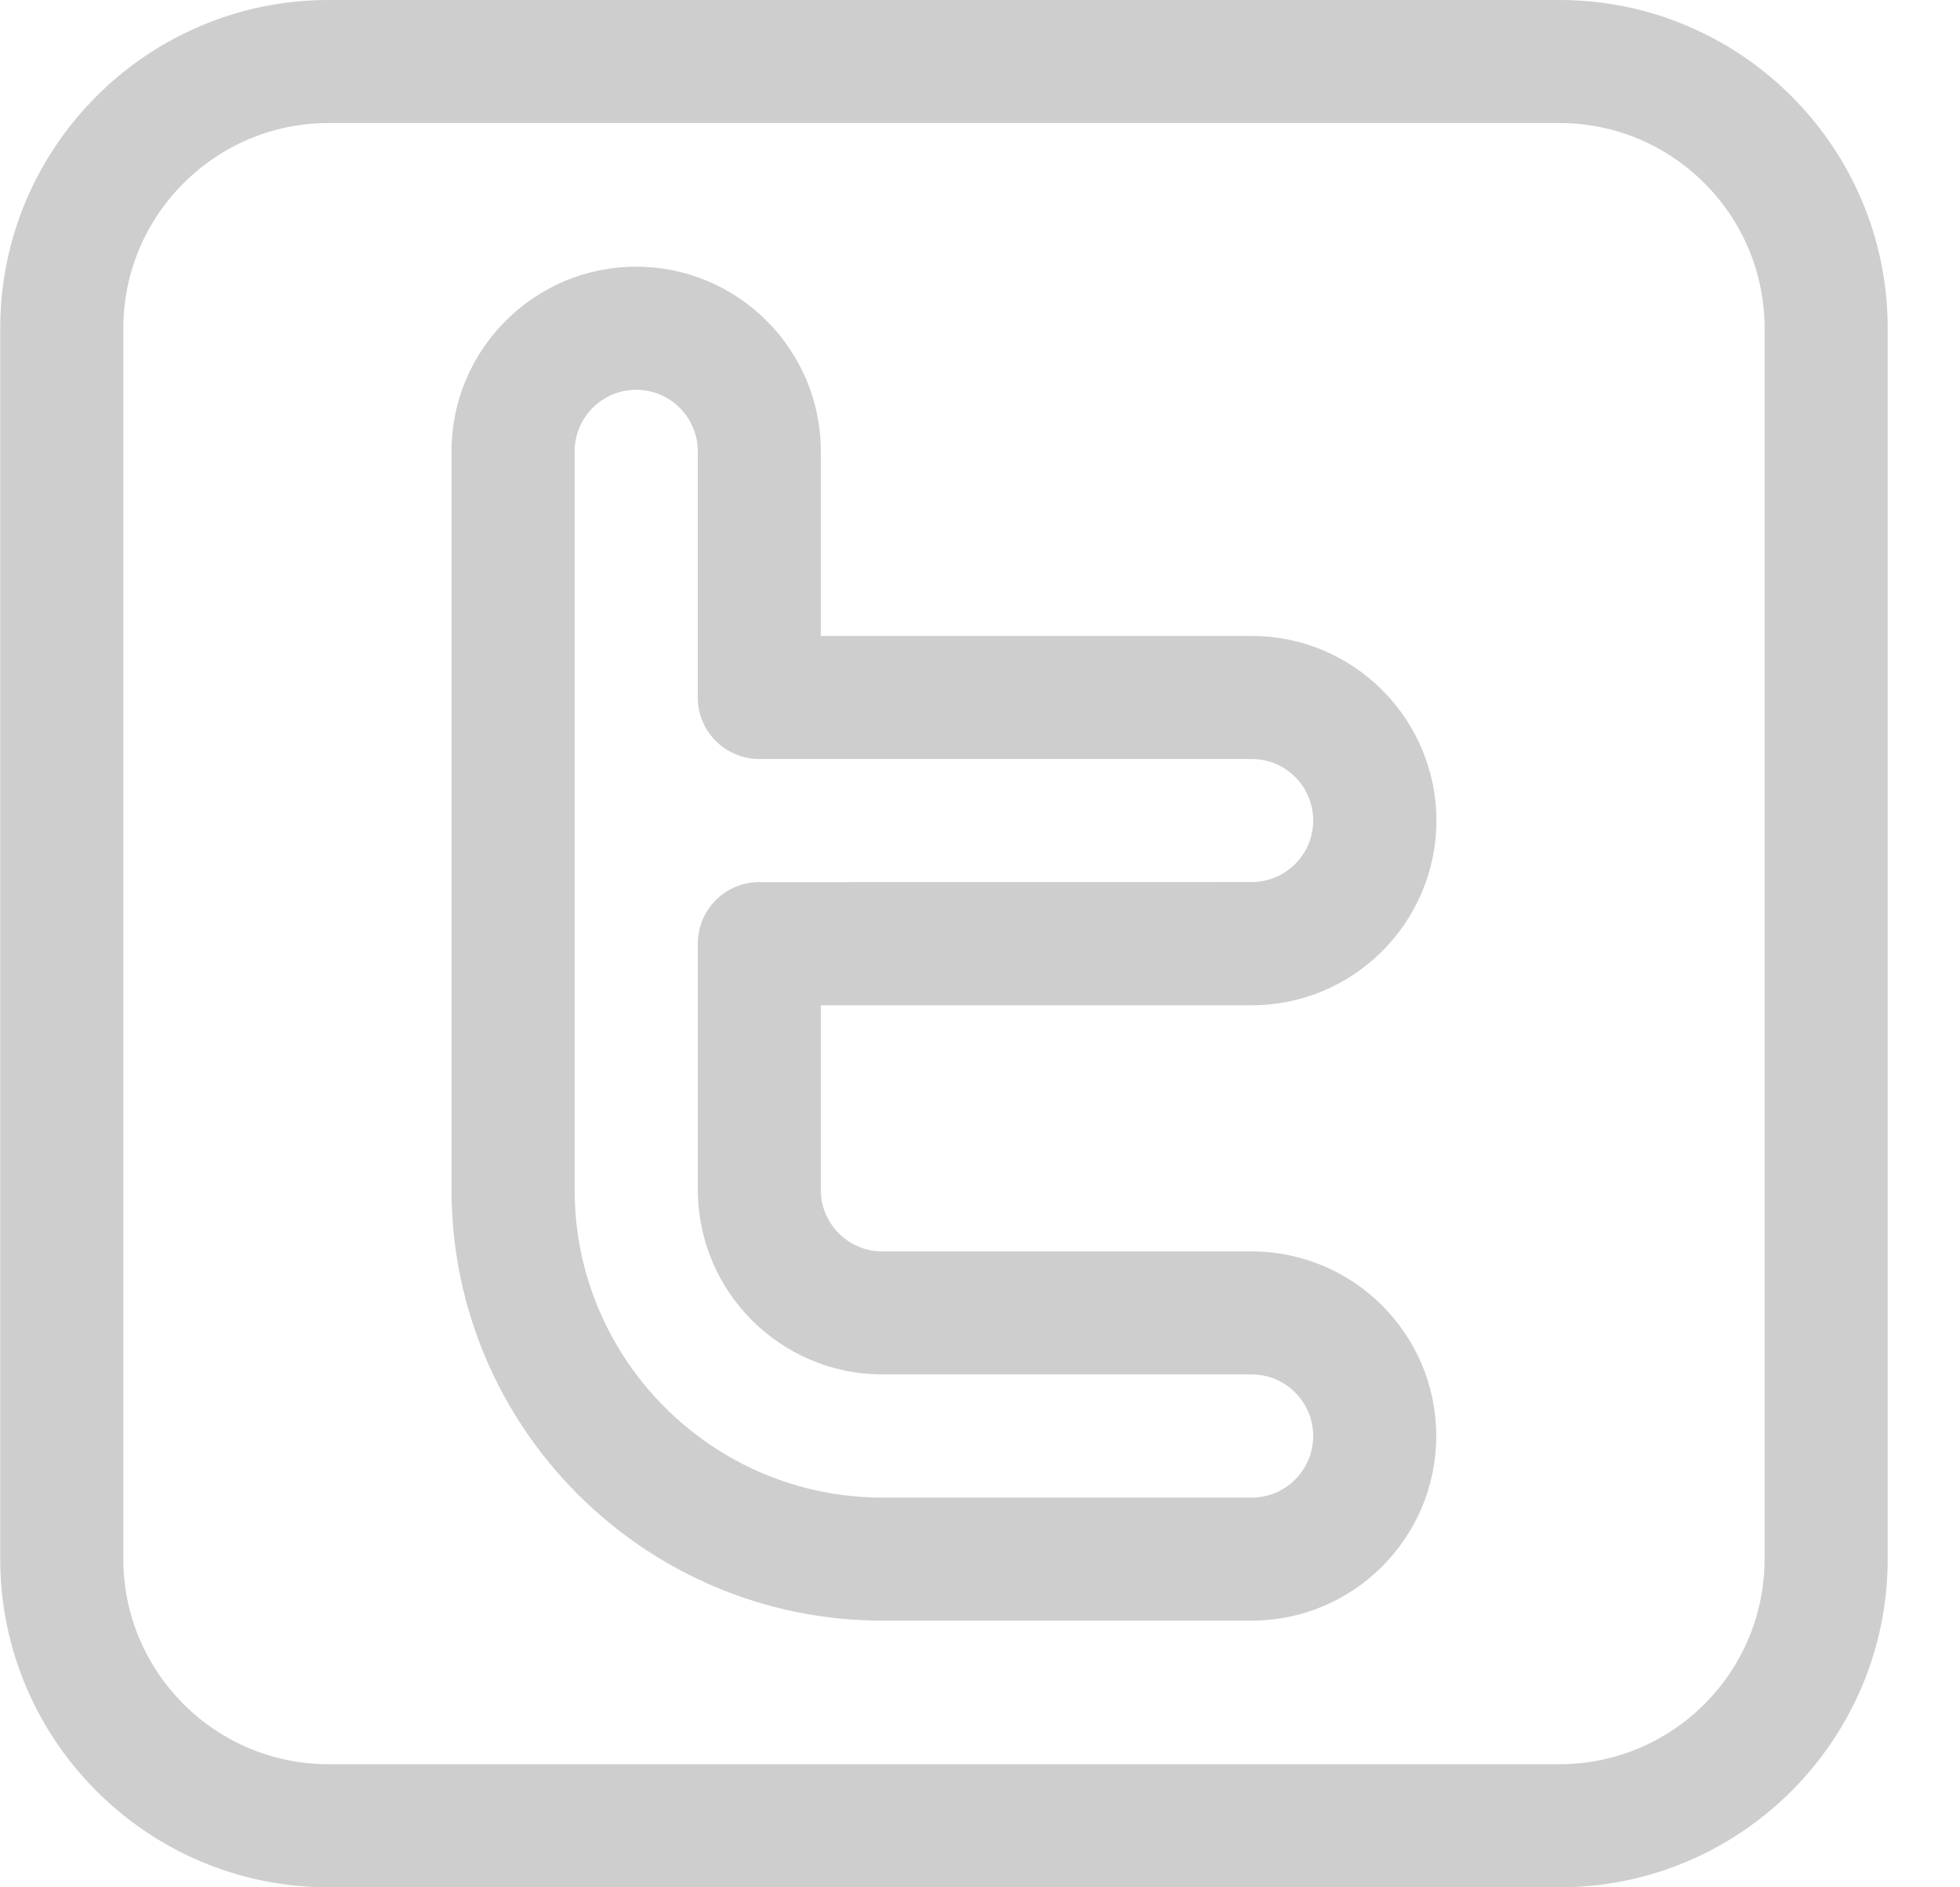
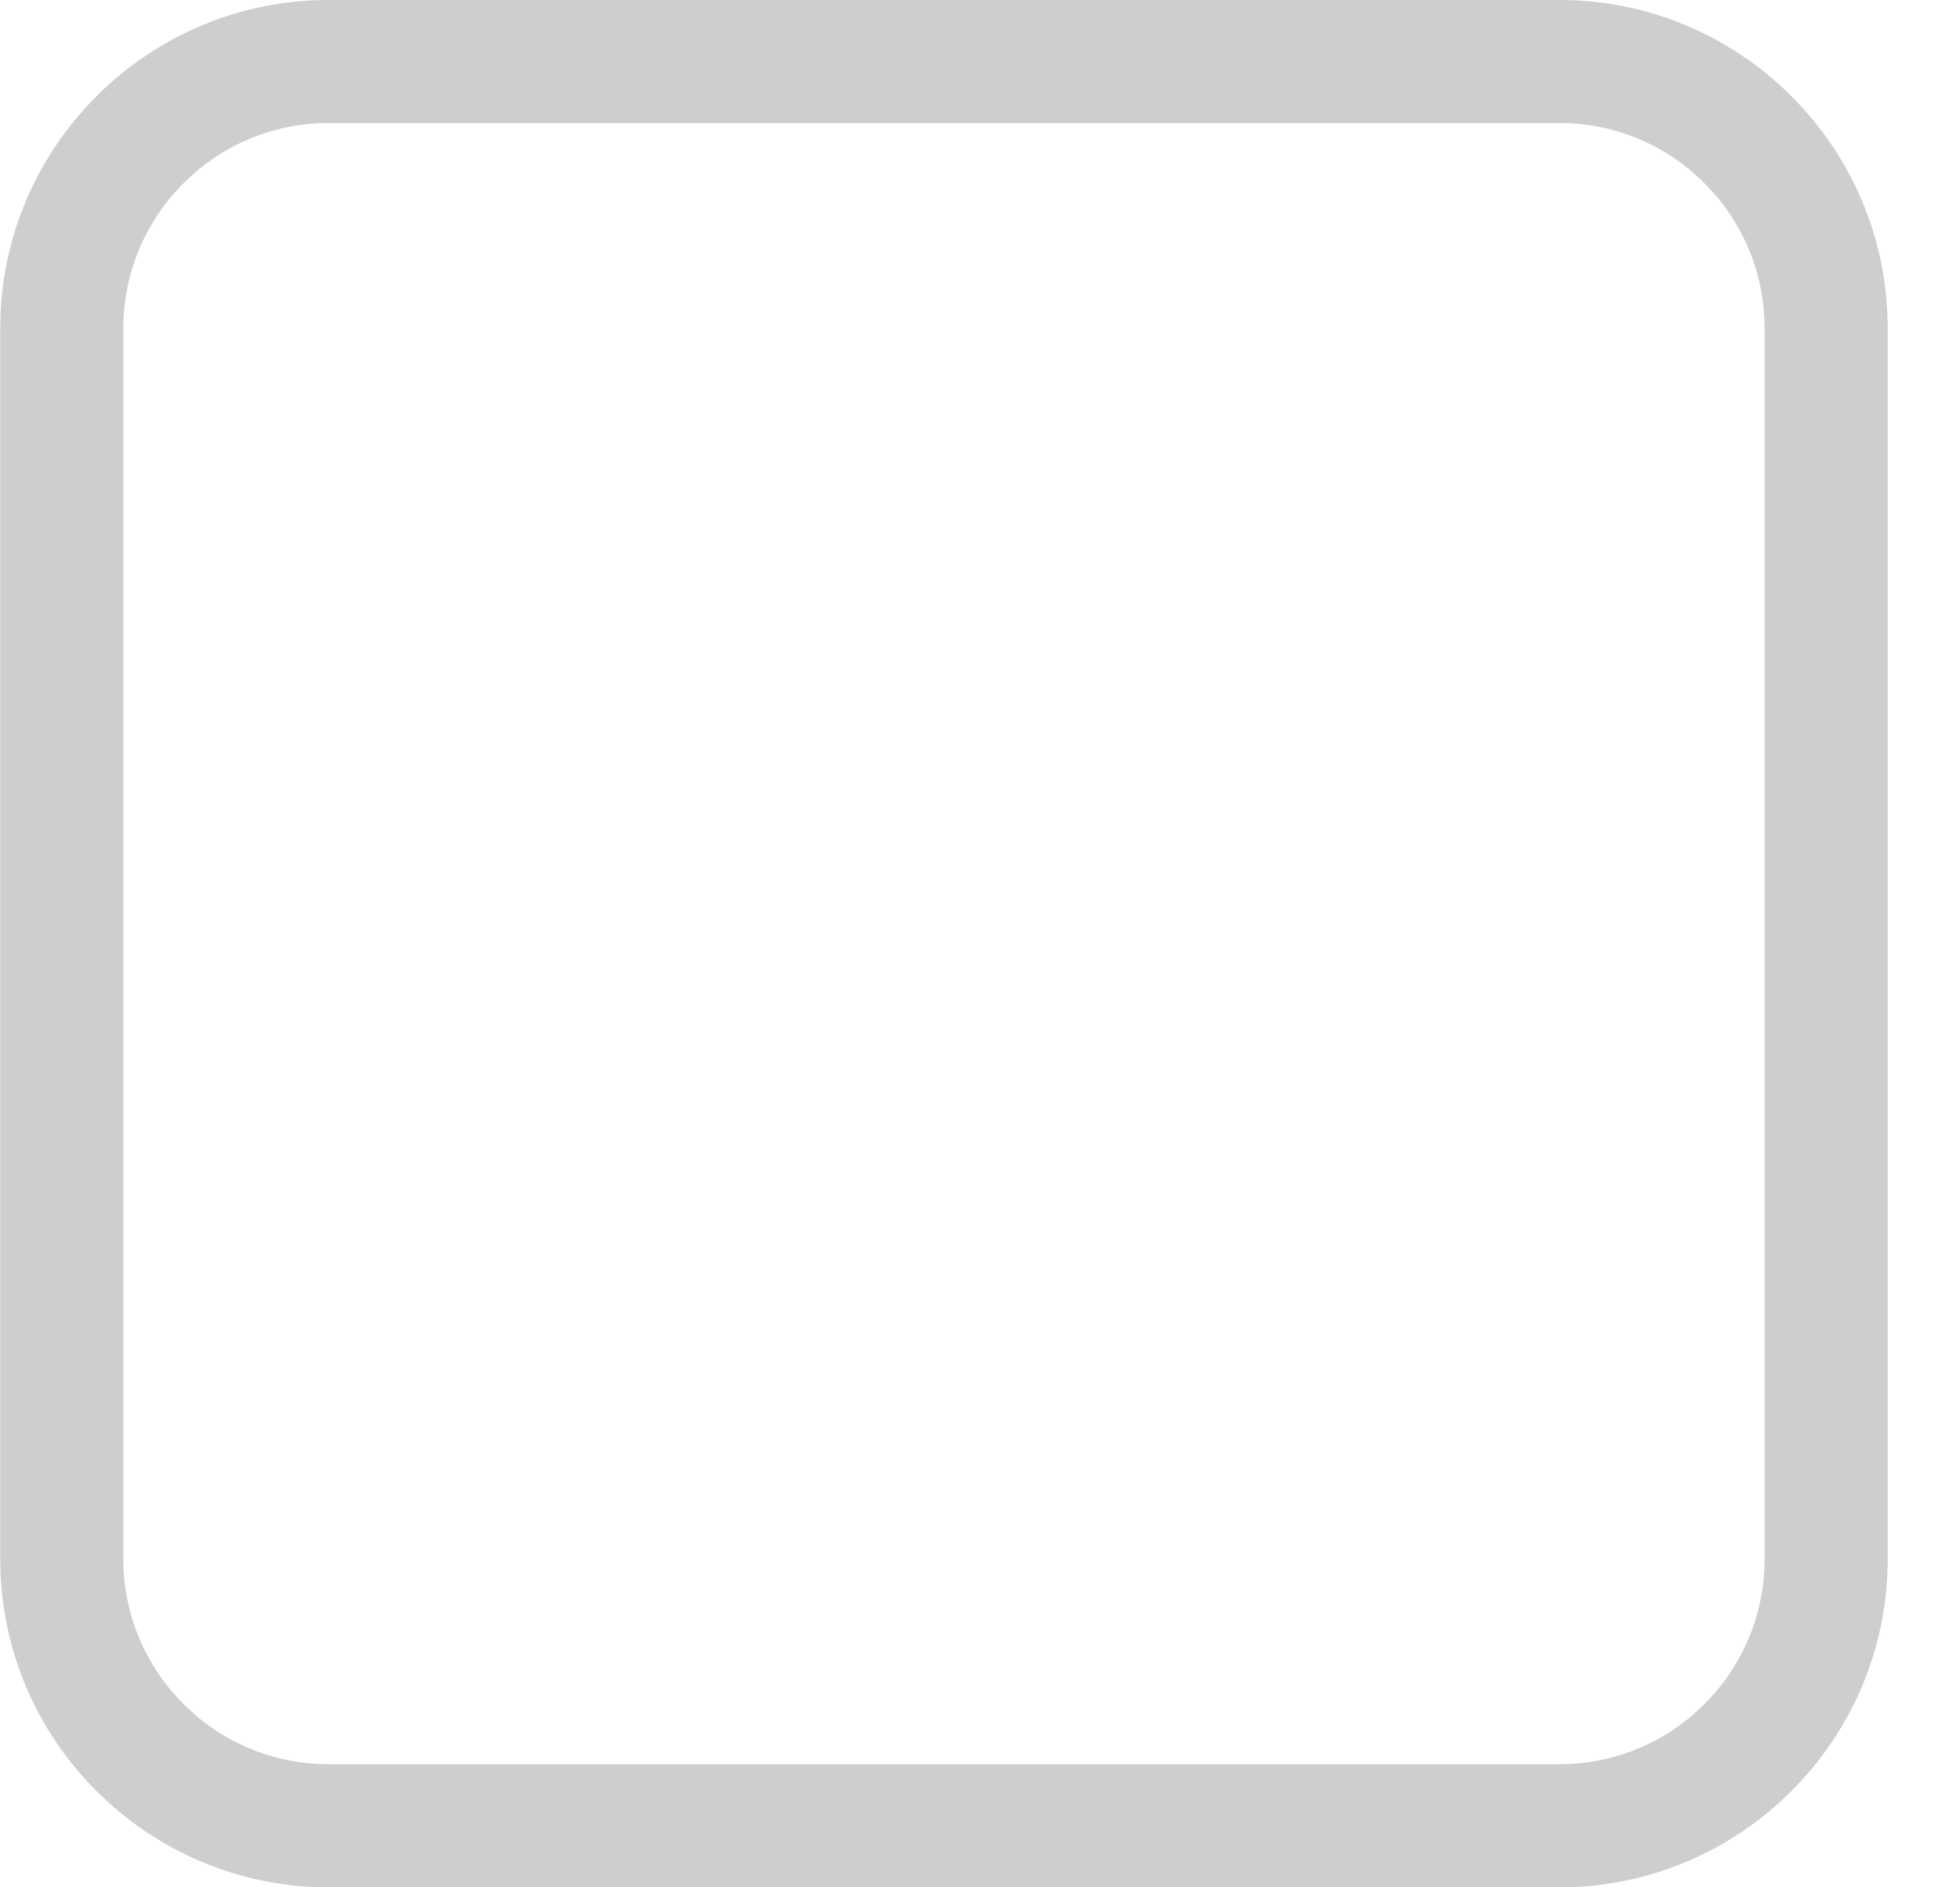
<svg xmlns="http://www.w3.org/2000/svg" width="27" height="26" viewBox="0 0 27 26" fill="none">
-   <path fill-rule="evenodd" clip-rule="evenodd" d="M17.243 17.24H12.155C11.688 17.24 11.307 16.859 11.307 16.393V13.849H17.243C18.646 13.849 19.787 12.707 19.787 11.305C19.787 9.903 18.646 8.761 17.243 8.761L11.307 8.761V6.217C11.307 4.814 10.166 3.674 8.763 3.674C7.361 3.674 6.22 4.814 6.22 6.217V16.392C6.22 19.664 8.882 22.326 12.154 22.326H17.242C18.645 22.326 19.785 21.185 19.785 19.782C19.785 18.38 18.645 17.24 17.243 17.24V17.24ZM17.243 20.631H12.155C9.818 20.631 7.916 18.729 7.916 16.392V6.217C7.916 5.75 8.297 5.37 8.764 5.37C9.232 5.37 9.612 5.75 9.612 6.217V9.609C9.612 10.077 9.992 10.456 10.46 10.456H17.242C17.711 10.456 18.09 10.836 18.09 11.304C18.09 11.771 17.71 12.151 17.242 12.151L10.46 12.152C9.992 12.152 9.613 12.531 9.613 12.999V16.391C9.613 17.793 10.753 18.934 12.155 18.934H17.243C17.709 18.934 18.09 19.315 18.09 19.781C18.09 20.251 17.71 20.631 17.243 20.631L17.243 20.631Z" fill="#CECECE" />
  <path fill-rule="evenodd" clip-rule="evenodd" d="M21.483 0H4.525C2.032 0 0.003 2.027 0.003 4.522V21.478C0.003 23.971 2.032 26 4.525 26H21.483C23.975 26 26.004 23.971 26.004 21.478V4.522C26.005 2.028 23.976 0 21.483 0L21.483 0ZM24.308 21.478C24.308 23.037 23.041 24.304 21.483 24.304H4.525C2.967 24.304 1.699 23.037 1.699 21.478V4.522C1.699 2.964 2.967 1.695 4.525 1.695H21.483C23.041 1.695 24.308 2.963 24.308 4.522V21.478Z" fill="#CECECE" />
</svg>